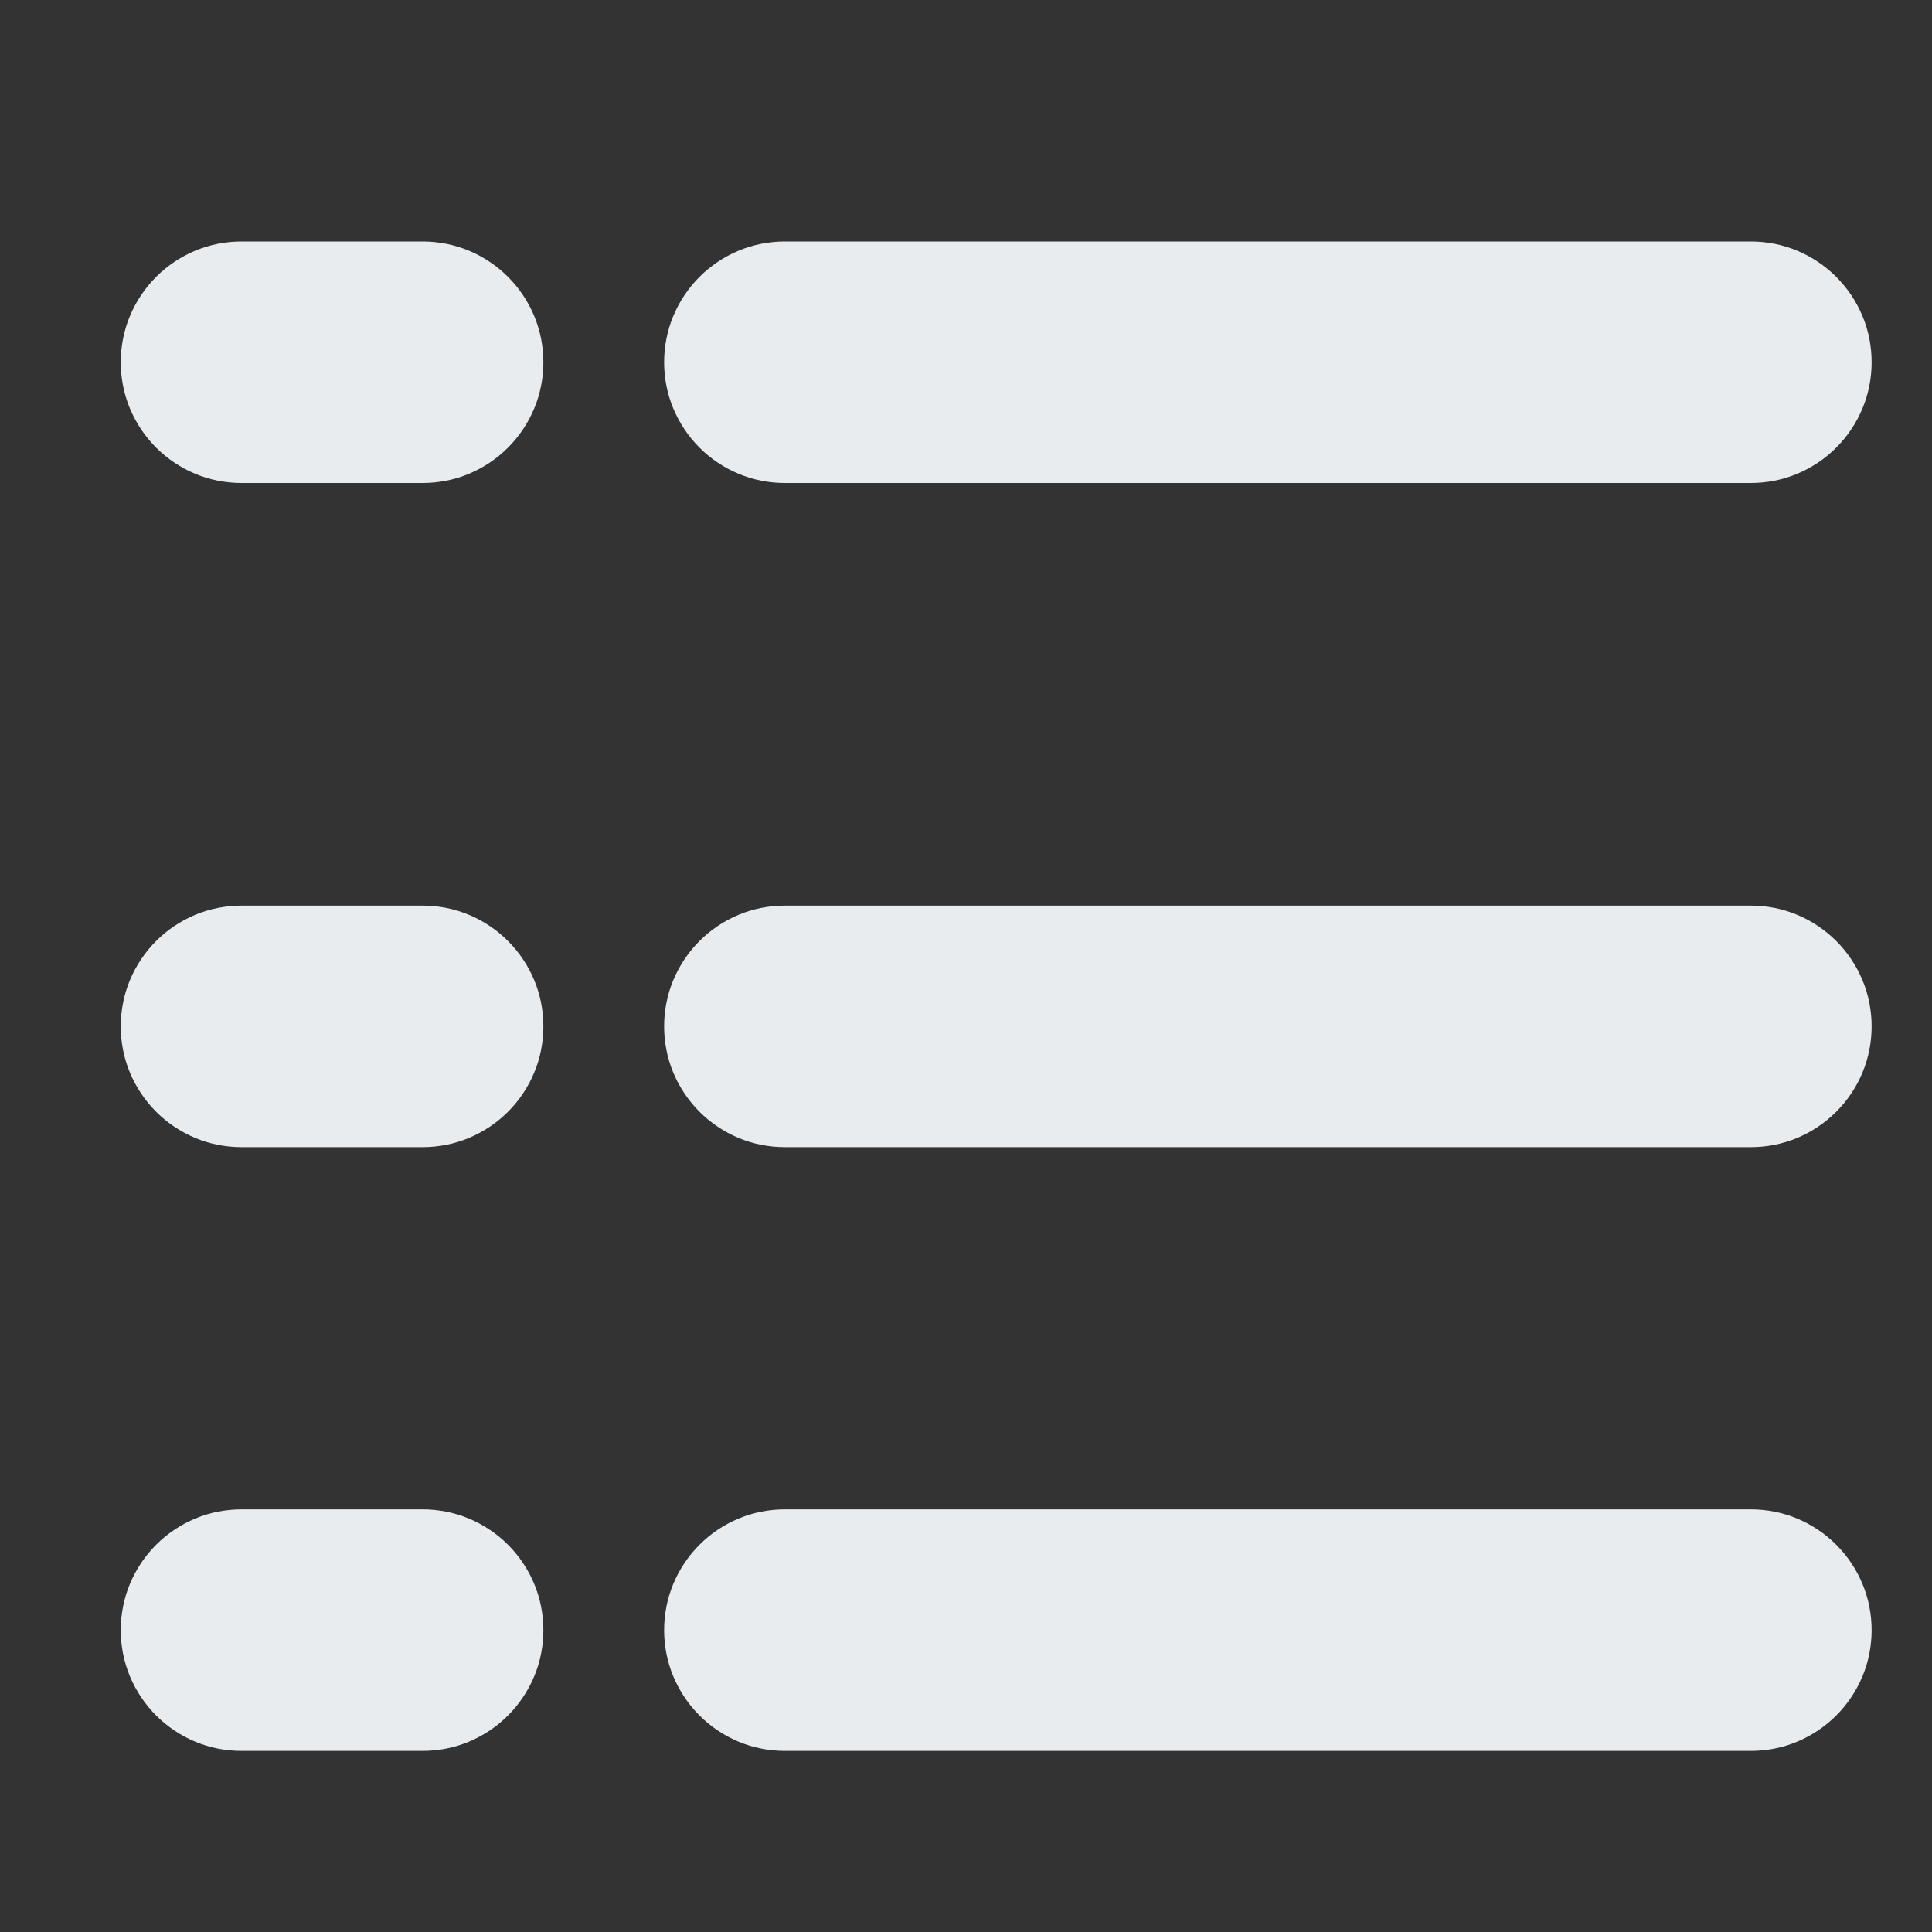
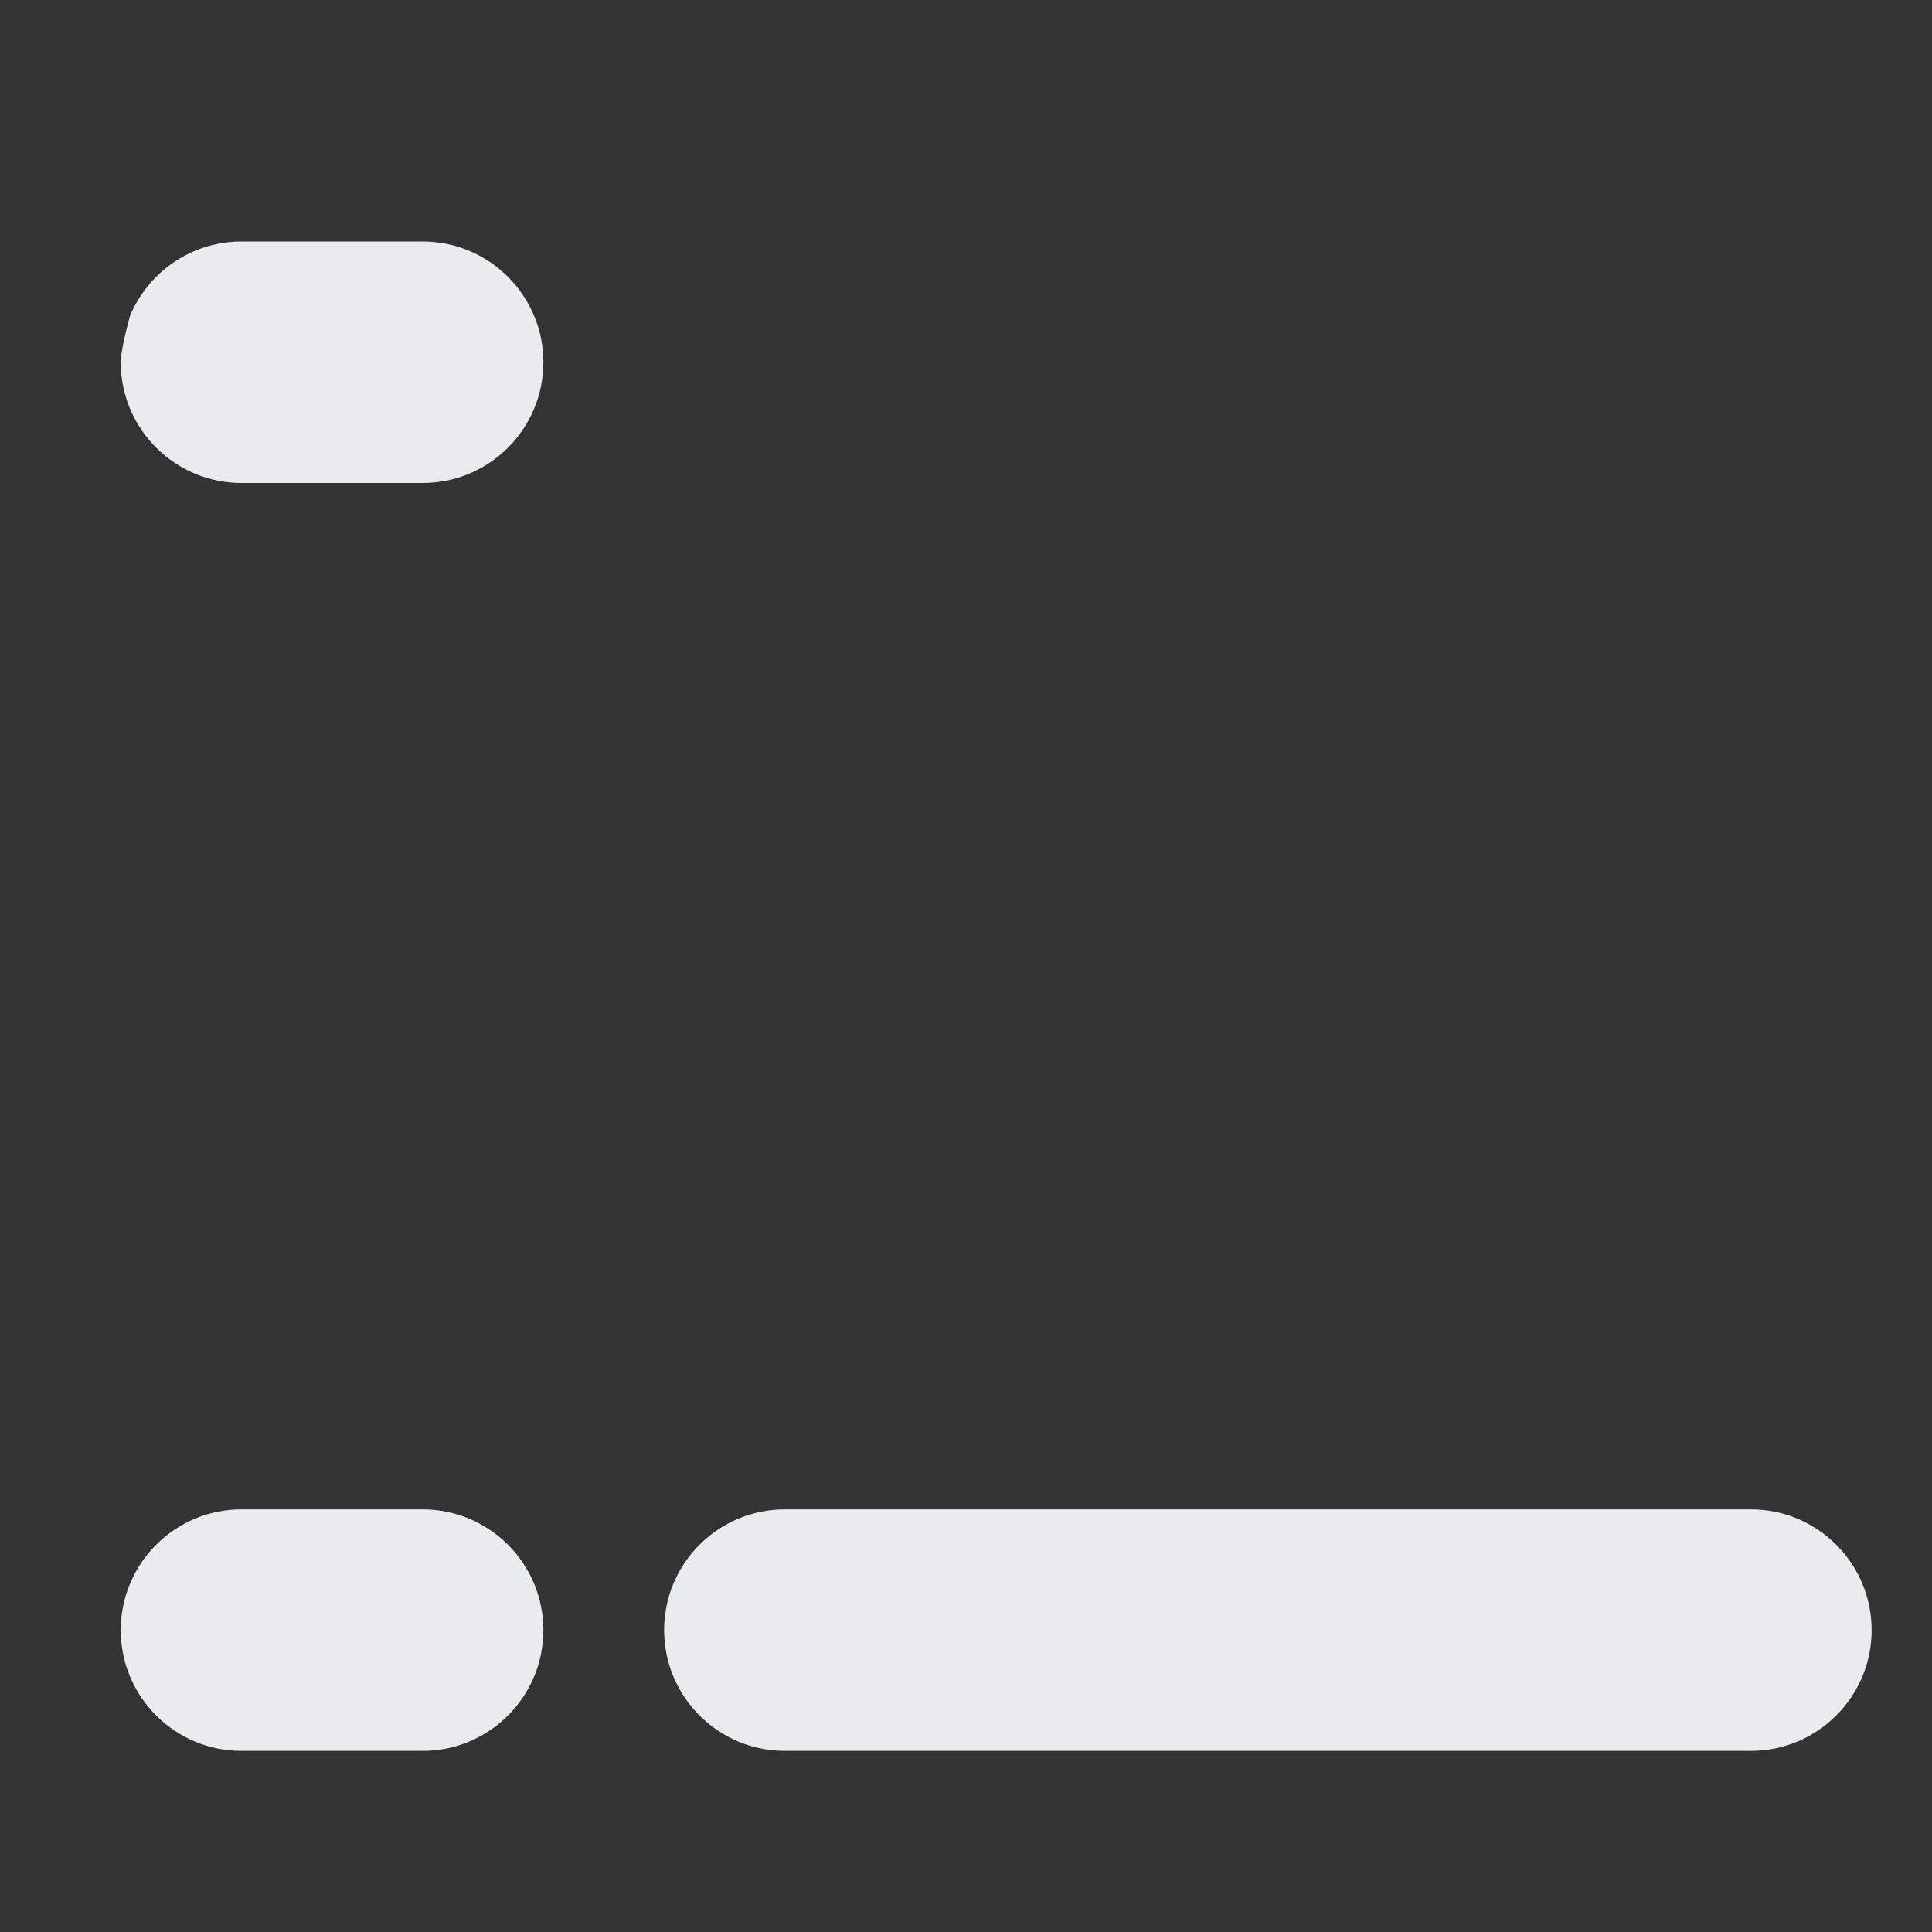
<svg xmlns="http://www.w3.org/2000/svg" fill="none" version="1.1" width="16" height="16" viewBox="0 0 16 16">
  <rect x="0" y="0" width="16" height="16" fill="#333333" stroke="none" />
  <g>
    <g>
-       <path d="M2,2Q1.902,2,1.805,2.019Q1.708,2.038,1.617,2.076Q1.526,2.114,1.444,2.169Q1.363,2.223,1.293,2.293Q1.223,2.363,1.169,2.444Q1.114,2.526,1.076,2.617Q1.038,2.708,1.019,2.805Q1,2.902,1,3Q1,3.098,1.019,3.195Q1.038,3.292,1.076,3.383Q1.114,3.474,1.169,3.556Q1.223,3.637,1.293,3.707Q1.363,3.777,1.444,3.831Q1.526,3.886,1.617,3.924Q1.708,3.962,1.805,3.981Q1.902,4,2,4L3.5,4Q3.598,4,3.695,3.981Q3.792,3.962,3.883,3.924Q3.974,3.886,4.056,3.831Q4.137,3.777,4.207,3.707Q4.277,3.637,4.331,3.556Q4.386,3.474,4.424,3.383Q4.462,3.292,4.481,3.195Q4.5,3.098,4.5,3Q4.5,2.902,4.481,2.805Q4.462,2.708,4.424,2.617Q4.386,2.526,4.331,2.444Q4.277,2.363,4.207,2.293Q4.137,2.223,4.056,2.169Q3.974,2.114,3.883,2.076Q3.792,2.038,3.695,2.019Q3.598,2,3.5,2L2,2Z" fill-rule="evenodd" fill="#E9ECEF" fill-opacity="1" />
+       <path d="M2,2Q1.902,2,1.805,2.019Q1.708,2.038,1.617,2.076Q1.526,2.114,1.444,2.169Q1.363,2.223,1.293,2.293Q1.223,2.363,1.169,2.444Q1.114,2.526,1.076,2.617Q1,2.902,1,3Q1,3.098,1.019,3.195Q1.038,3.292,1.076,3.383Q1.114,3.474,1.169,3.556Q1.223,3.637,1.293,3.707Q1.363,3.777,1.444,3.831Q1.526,3.886,1.617,3.924Q1.708,3.962,1.805,3.981Q1.902,4,2,4L3.5,4Q3.598,4,3.695,3.981Q3.792,3.962,3.883,3.924Q3.974,3.886,4.056,3.831Q4.137,3.777,4.207,3.707Q4.277,3.637,4.331,3.556Q4.386,3.474,4.424,3.383Q4.462,3.292,4.481,3.195Q4.5,3.098,4.5,3Q4.5,2.902,4.481,2.805Q4.462,2.708,4.424,2.617Q4.386,2.526,4.331,2.444Q4.277,2.363,4.207,2.293Q4.137,2.223,4.056,2.169Q3.974,2.114,3.883,2.076Q3.792,2.038,3.695,2.019Q3.598,2,3.5,2L2,2Z" fill-rule="evenodd" fill="#E9ECEF" fill-opacity="1" />
    </g>
    <g>
-       <path d="M2,7.5Q1.902,7.5,1.805,7.519Q1.708,7.538,1.617,7.576Q1.526,7.614,1.444,7.669Q1.363,7.723,1.293,7.793Q1.223,7.863,1.169,7.944Q1.114,8.026,1.076,8.117Q1.038,8.208,1.019,8.305Q1,8.402,1,8.5Q1,8.598,1.019,8.695Q1.038,8.792,1.076,8.883Q1.114,8.974,1.169,9.056Q1.223,9.137,1.293,9.207Q1.363,9.277,1.444,9.331Q1.526,9.386,1.617,9.424Q1.708,9.462,1.805,9.481Q1.902,9.5,2,9.5L3.5,9.5Q3.598,9.5,3.695,9.481Q3.792,9.462,3.883,9.424Q3.974,9.386,4.056,9.331Q4.137,9.277,4.207,9.207Q4.277,9.137,4.331,9.056Q4.386,8.974,4.424,8.883Q4.462,8.792,4.481,8.695Q4.5,8.598,4.5,8.5Q4.5,8.402,4.481,8.305Q4.462,8.208,4.424,8.117Q4.386,8.026,4.331,7.944Q4.277,7.863,4.207,7.793Q4.137,7.723,4.056,7.669Q3.974,7.614,3.883,7.576Q3.792,7.538,3.695,7.519Q3.598,7.5,3.5,7.5L2,7.5Z" fill-rule="evenodd" fill="#E9ECEF" fill-opacity="1" />
-     </g>
+       </g>
    <g>
      <path d="M2,12.5Q1.902,12.5,1.805,12.519Q1.708,12.538,1.617,12.576Q1.526,12.614,1.444,12.669Q1.363,12.723,1.293,12.793Q1.223,12.863,1.169,12.944Q1.114,13.026,1.076,13.117Q1.038,13.208,1.019,13.305Q1,13.402,1,13.5Q1,13.598,1.019,13.695Q1.038,13.792,1.076,13.883Q1.114,13.974,1.169,14.056Q1.223,14.137,1.293,14.207Q1.363,14.277,1.444,14.331Q1.526,14.386,1.617,14.424Q1.708,14.462,1.805,14.481Q1.902,14.5,2,14.5L3.5,14.5Q3.598,14.5,3.695,14.481Q3.792,14.462,3.883,14.424Q3.974,14.386,4.056,14.331Q4.137,14.277,4.207,14.207Q4.277,14.137,4.331,14.056Q4.386,13.974,4.424,13.883Q4.462,13.792,4.481,13.695Q4.5,13.598,4.5,13.5Q4.5,13.402,4.481,13.305Q4.462,13.208,4.424,13.117Q4.386,13.026,4.331,12.944Q4.277,12.863,4.207,12.793Q4.137,12.723,4.056,12.669Q3.974,12.614,3.883,12.576Q3.792,12.538,3.695,12.519Q3.598,12.5,3.5,12.5L2,12.5Z" fill-rule="evenodd" fill="#E9ECEF" fill-opacity="1" />
    </g>
    <g>
-       <path d="M6.5,2L14.5,2Q14.598,2,14.695,2.019Q14.792,2.038,14.883,2.076Q14.974,2.114,15.056,2.169Q15.137,2.223,15.207,2.293Q15.277,2.363,15.331,2.444Q15.386,2.526,15.424,2.617Q15.462,2.708,15.481,2.805Q15.5,2.902,15.5,3Q15.5,3.098,15.481,3.195Q15.462,3.292,15.424,3.383Q15.386,3.474,15.331,3.556Q15.277,3.637,15.207,3.707Q15.137,3.777,15.056,3.831Q14.974,3.886,14.883,3.924Q14.792,3.962,14.695,3.981Q14.598,4,14.5,4L6.5,4Q6.402,4,6.305,3.981Q6.208,3.962,6.117,3.924Q6.026,3.886,5.944,3.831Q5.863,3.777,5.793,3.707Q5.723,3.637,5.669,3.556Q5.614,3.474,5.576,3.383Q5.538,3.292,5.519,3.195Q5.5,3.098,5.5,3Q5.5,2.902,5.519,2.805Q5.538,2.708,5.576,2.617Q5.614,2.526,5.669,2.444Q5.723,2.363,5.793,2.293Q5.863,2.223,5.944,2.169Q6.026,2.114,6.117,2.076Q6.208,2.038,6.305,2.019Q6.402,2,6.5,2Z" fill-rule="evenodd" fill="#E9ECEF" fill-opacity="1" />
-     </g>
+       </g>
    <g>
-       <path d="M6.5,7.5L14.5,7.5Q14.598,7.5,14.695,7.519Q14.792,7.538,14.883,7.576Q14.974,7.614,15.056,7.669Q15.137,7.723,15.207,7.793Q15.277,7.863,15.331,7.944Q15.386,8.026,15.424,8.117Q15.462,8.208,15.481,8.305Q15.5,8.402,15.5,8.5Q15.5,8.598,15.481,8.695Q15.462,8.792,15.424,8.883Q15.386,8.974,15.331,9.056Q15.277,9.137,15.207,9.207Q15.137,9.277,15.056,9.331Q14.974,9.386,14.883,9.424Q14.792,9.462,14.695,9.481Q14.598,9.5,14.5,9.5L6.5,9.5Q6.402,9.5,6.305,9.481Q6.208,9.462,6.117,9.424Q6.026,9.386,5.944,9.331Q5.863,9.277,5.793,9.207Q5.723,9.137,5.669,9.056Q5.614,8.974,5.576,8.883Q5.538,8.792,5.519,8.695Q5.5,8.598,5.5,8.5Q5.5,8.402,5.519,8.305Q5.538,8.208,5.576,8.117Q5.614,8.026,5.669,7.944Q5.723,7.863,5.793,7.793Q5.863,7.723,5.944,7.669Q6.026,7.614,6.117,7.576Q6.208,7.538,6.305,7.519Q6.402,7.5,6.5,7.5Z" fill-rule="evenodd" fill="#E9ECEF" fill-opacity="1" />
-     </g>
+       </g>
    <g>
      <path d="M6.5,12.5L14.5,12.5Q14.598,12.5,14.695,12.519Q14.792,12.538,14.883,12.576Q14.974,12.614,15.056,12.669Q15.137,12.723,15.207,12.793Q15.277,12.863,15.331,12.944Q15.386,13.026,15.424,13.117Q15.462,13.208,15.481,13.305Q15.5,13.402,15.5,13.5Q15.5,13.598,15.481,13.695Q15.462,13.792,15.424,13.883Q15.386,13.974,15.331,14.056Q15.277,14.137,15.207,14.207Q15.137,14.277,15.056,14.331Q14.974,14.386,14.883,14.424Q14.792,14.462,14.695,14.481Q14.598,14.5,14.5,14.5L6.5,14.5Q6.402,14.5,6.305,14.481Q6.208,14.462,6.117,14.424Q6.026,14.386,5.944,14.331Q5.863,14.277,5.793,14.207Q5.723,14.137,5.669,14.056Q5.614,13.974,5.576,13.883Q5.538,13.792,5.519,13.695Q5.5,13.598,5.5,13.5Q5.5,13.402,5.519,13.305Q5.538,13.208,5.576,13.117Q5.614,13.026,5.669,12.944Q5.723,12.863,5.793,12.793Q5.863,12.723,5.944,12.669Q6.026,12.614,6.117,12.576Q6.208,12.538,6.305,12.519Q6.402,12.5,6.5,12.5Z" fill-rule="evenodd" fill="#E9ECEF" fill-opacity="1" />
    </g>
    <g>
-       <rect x="0" y="0" width="16" height="16" rx="0" fill="#D8D8D8" fill-opacity="0" />
-     </g>
+       </g>
  </g>
</svg>